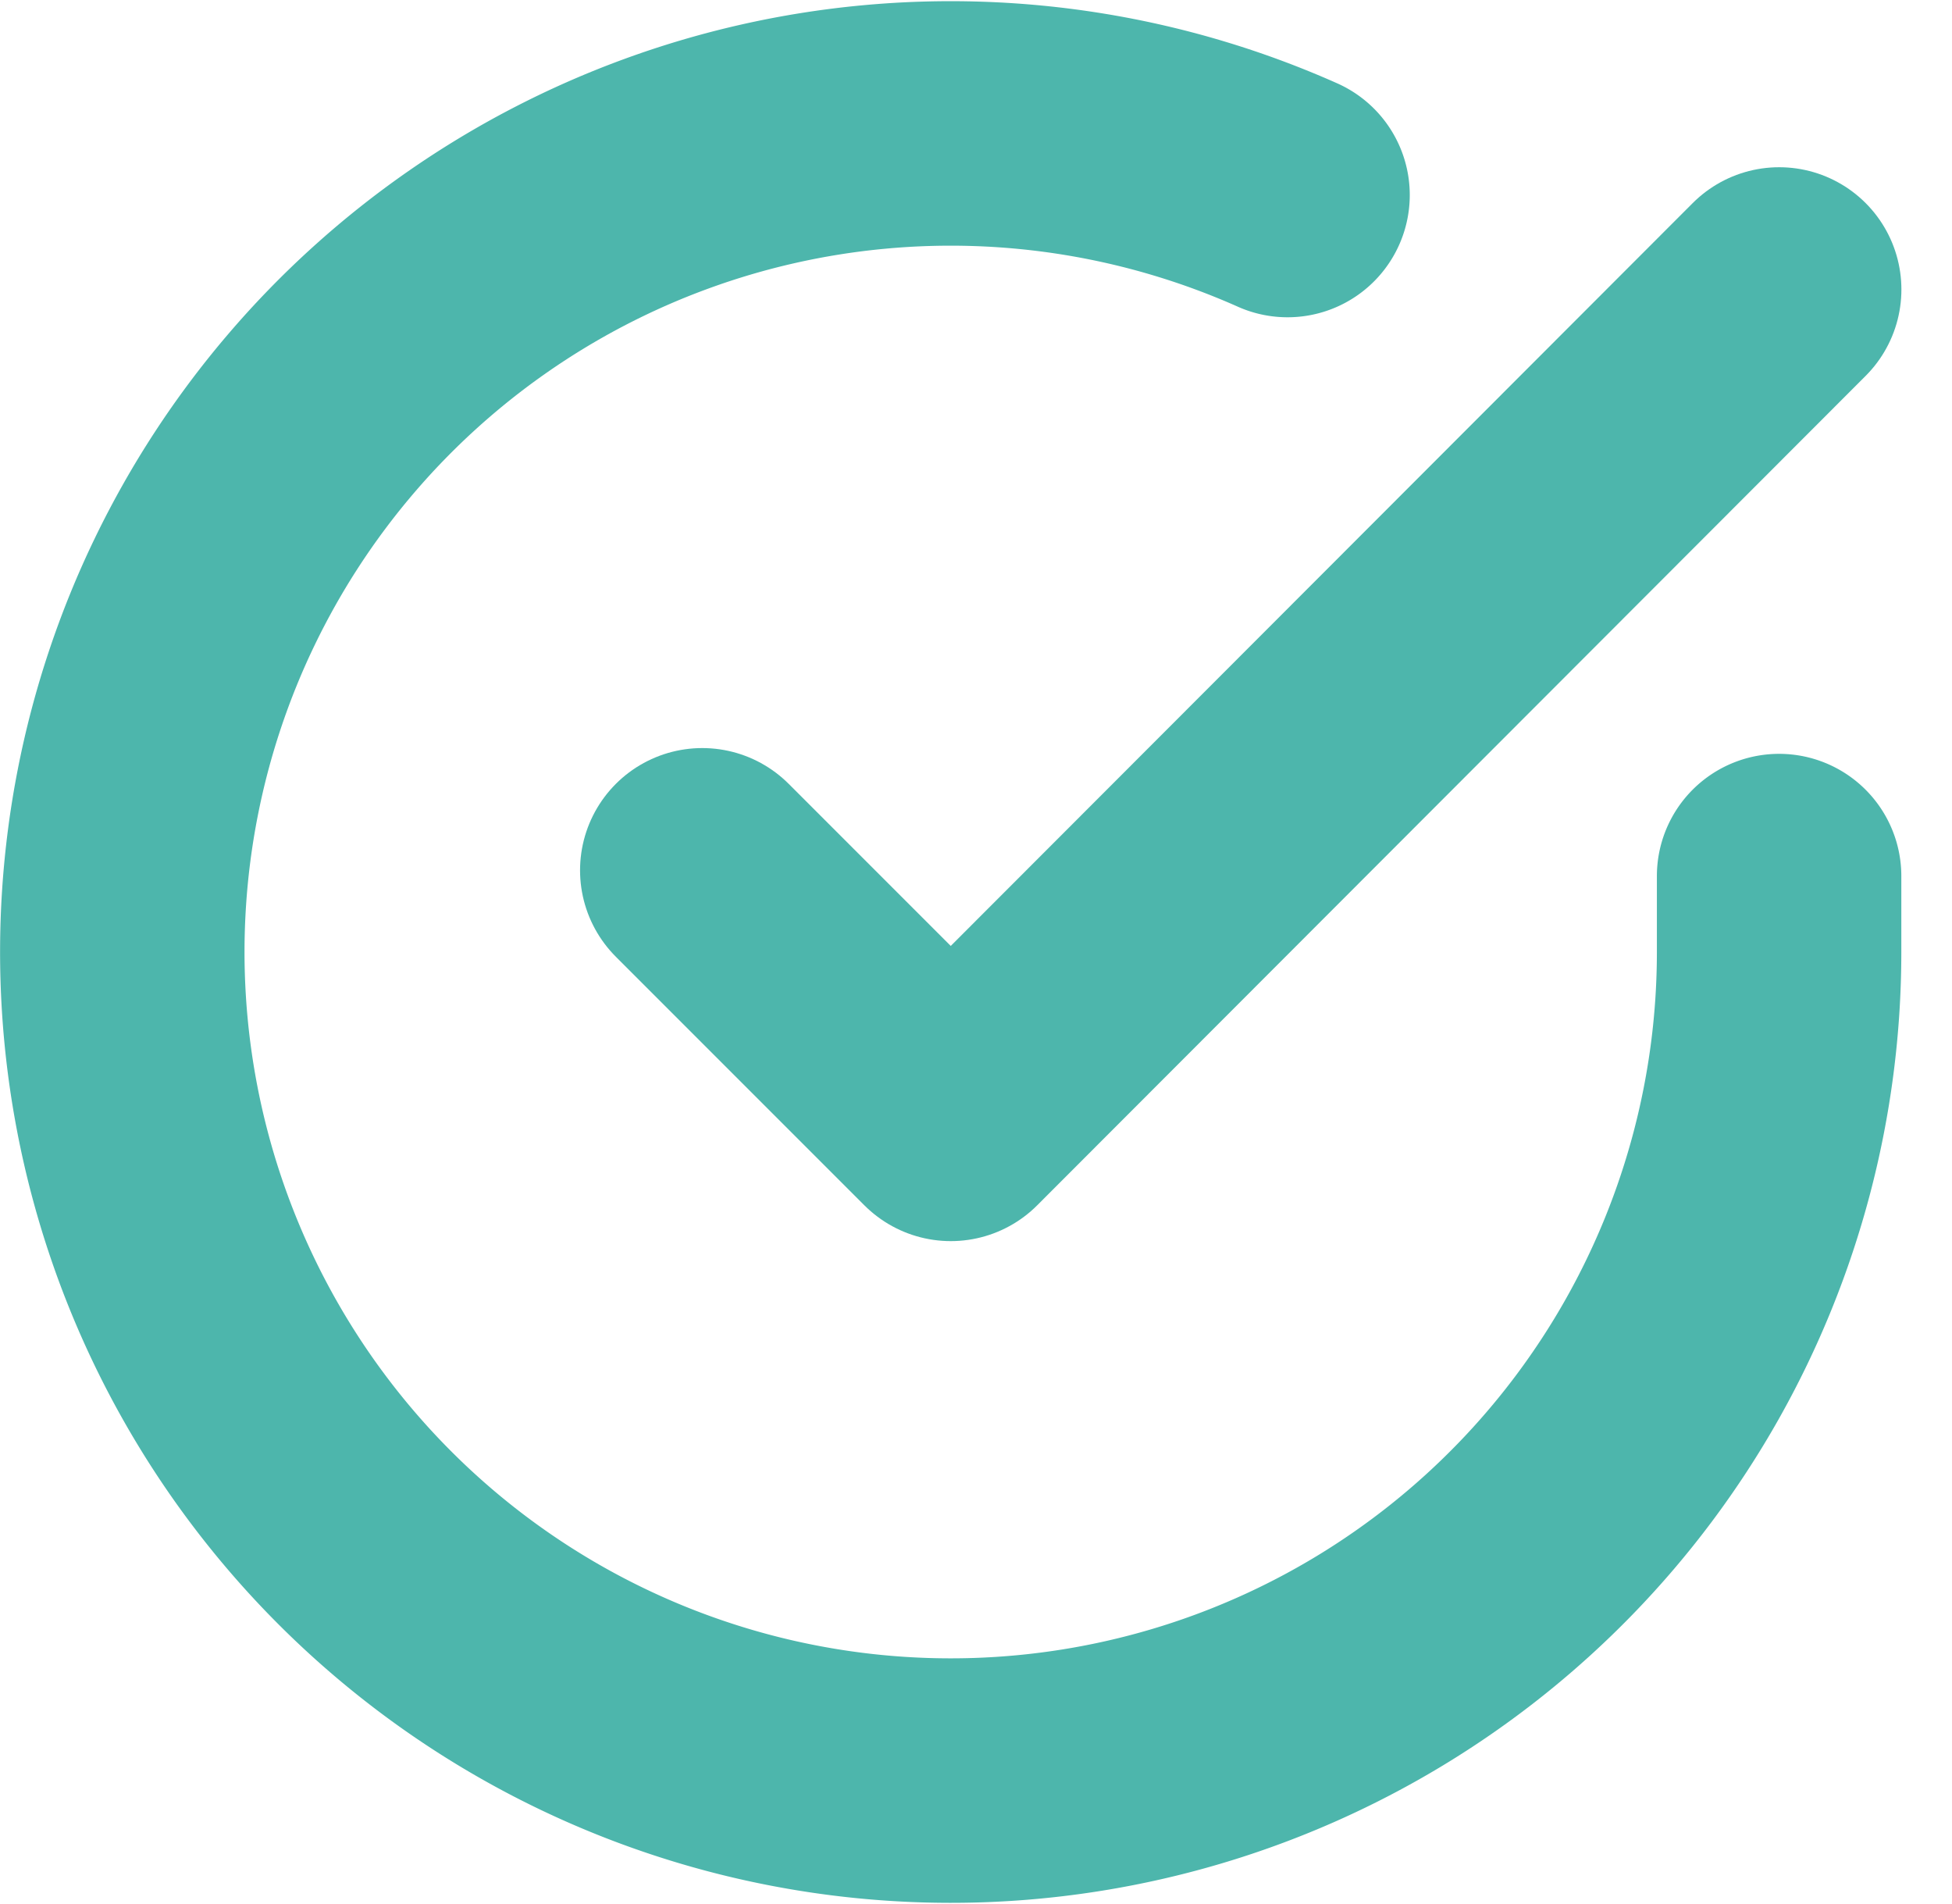
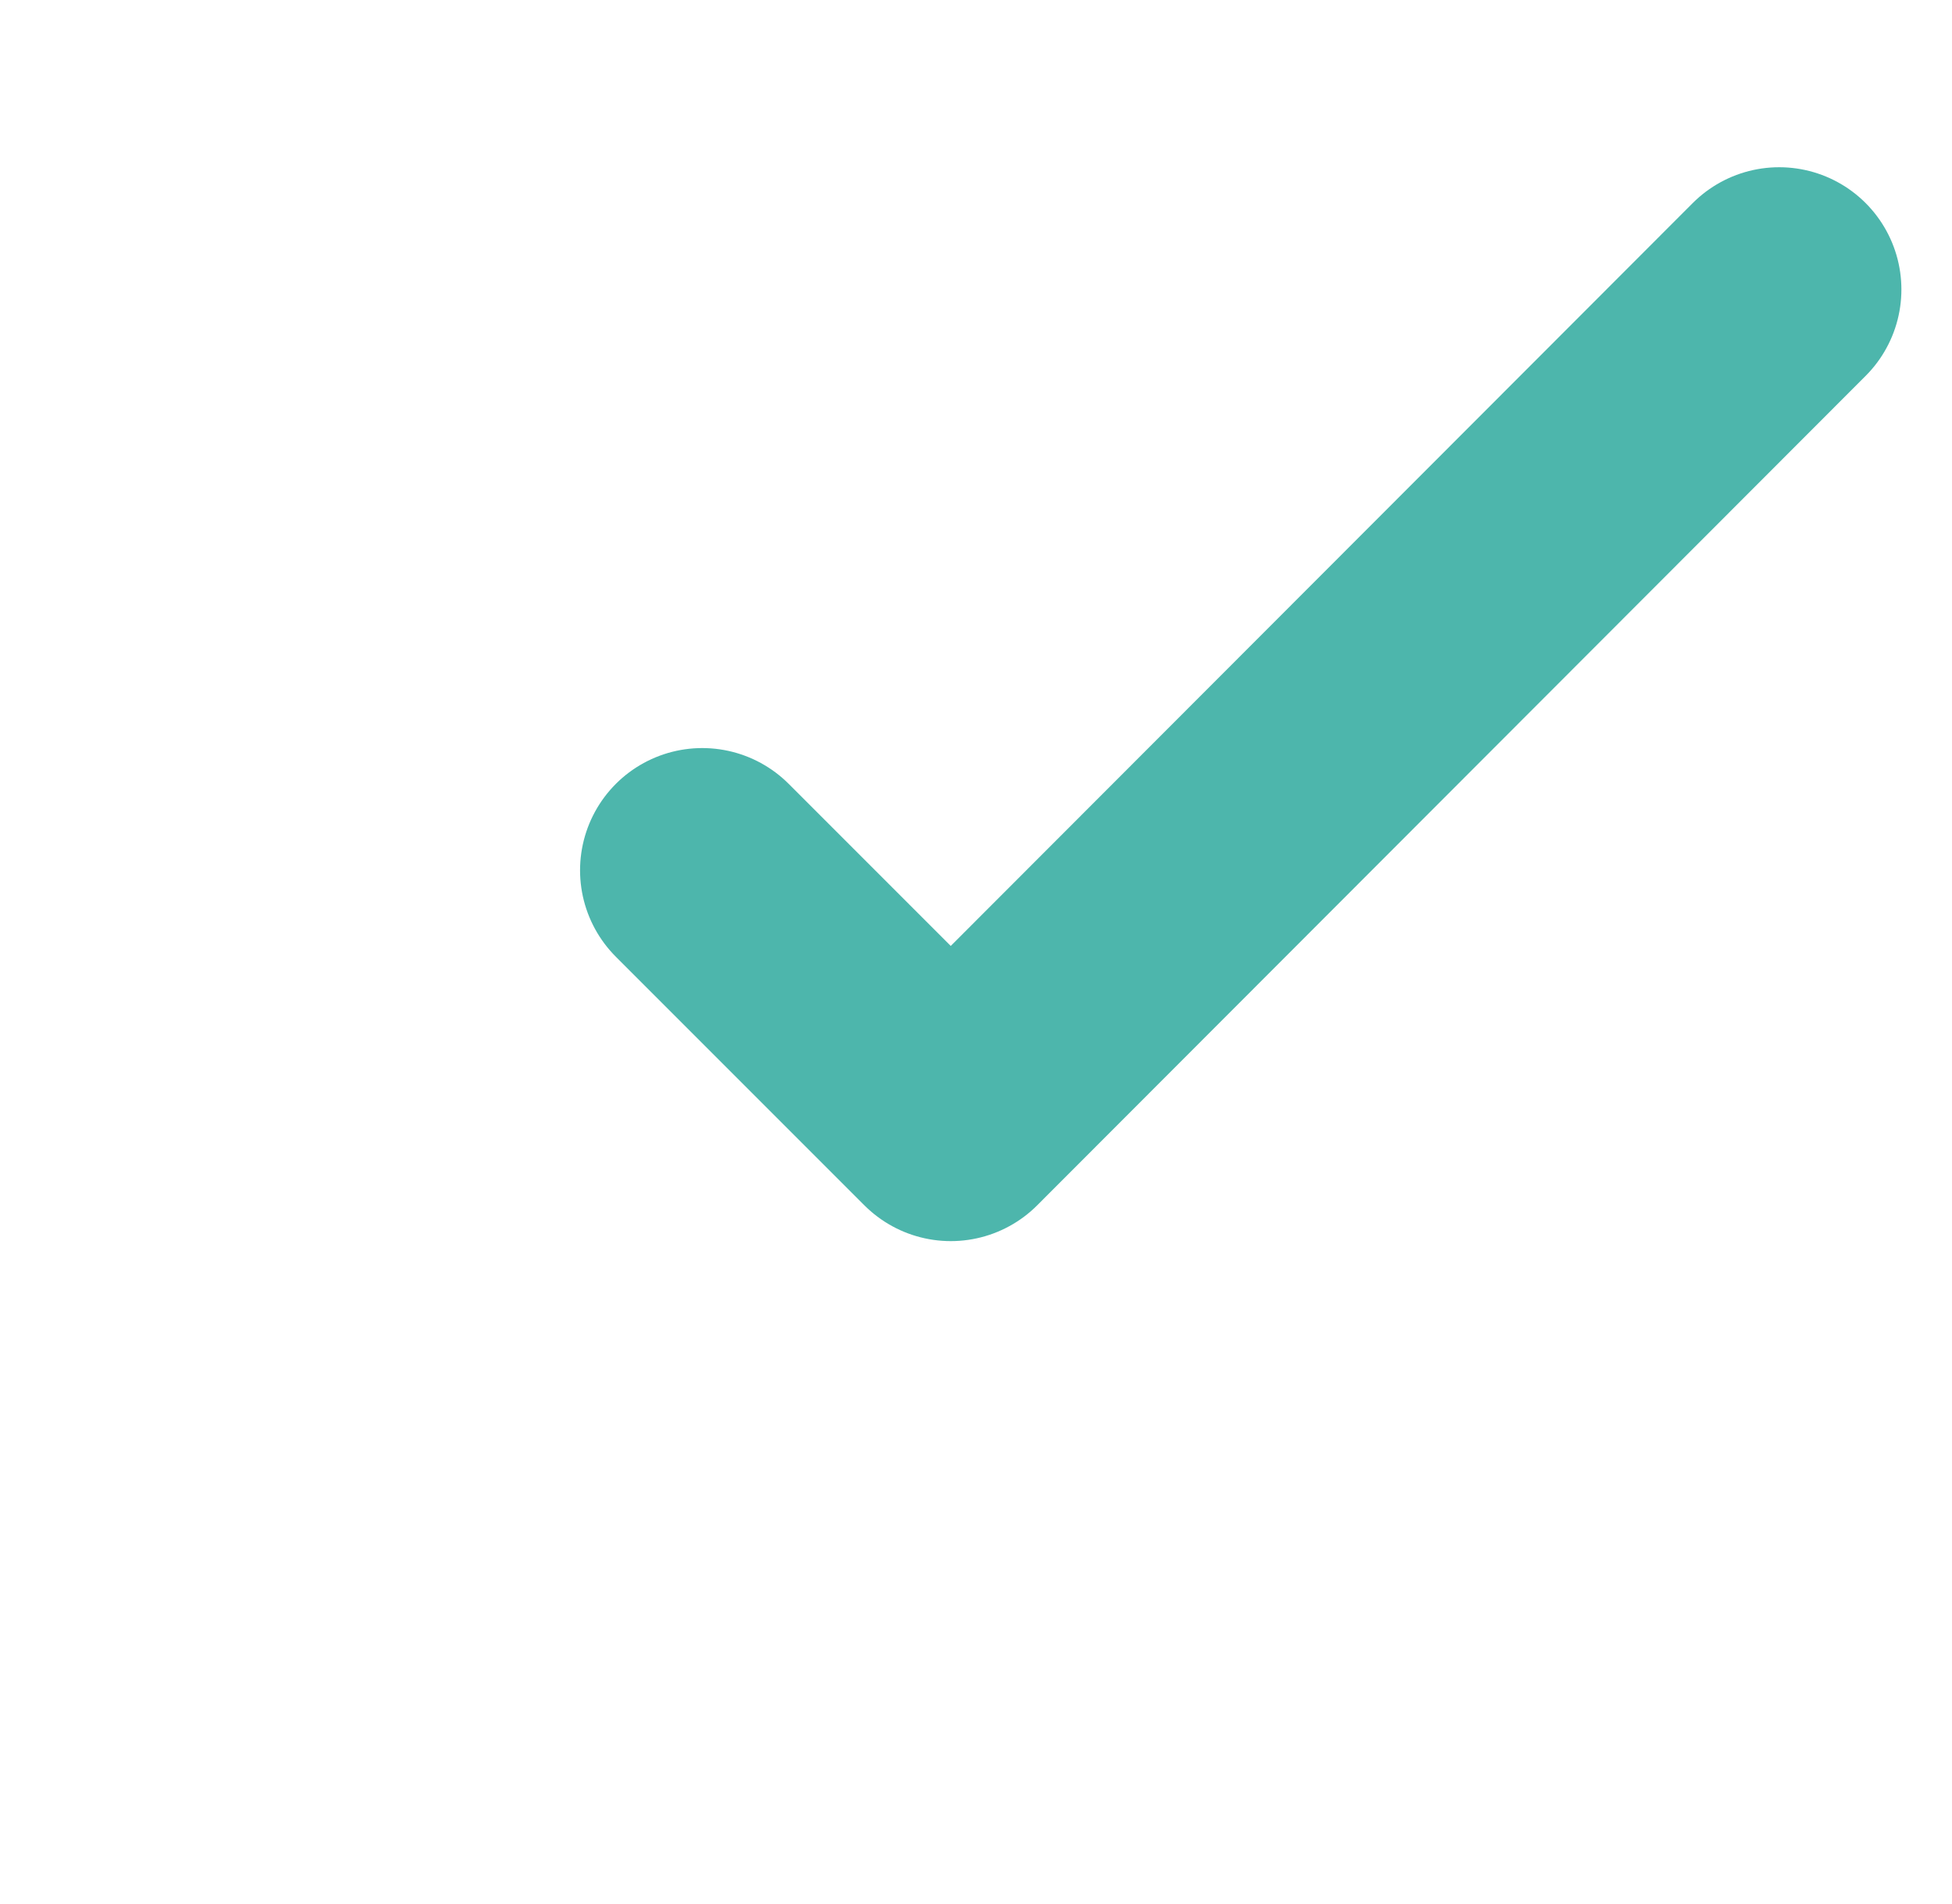
<svg xmlns="http://www.w3.org/2000/svg" width="23.957" height="23.362" viewBox="0 0 23.957 23.362">
  <g id="Icon_feather-check-circle" data-name="Icon feather-check-circle" transform="translate(-1.498 -1.478)">
-     <path id="パス_6319" data-name="パス 6319" d="M23.333,12.228v.935A10.167,10.167,0,1,1,17.3,3.871" transform="translate(0 0)" fill="none" stroke="#4db6ac" stroke-linecap="round" stroke-linejoin="round" stroke-width="3" />
    <path id="パス_6320" data-name="パス 6320" d="M26.717,6,16.55,16.177l-3.05-3.05" transform="translate(-3.383 -0.97)" fill="none" stroke="#4db6ac" stroke-linecap="round" stroke-linejoin="round" stroke-width="3" />
  </g>
</svg>